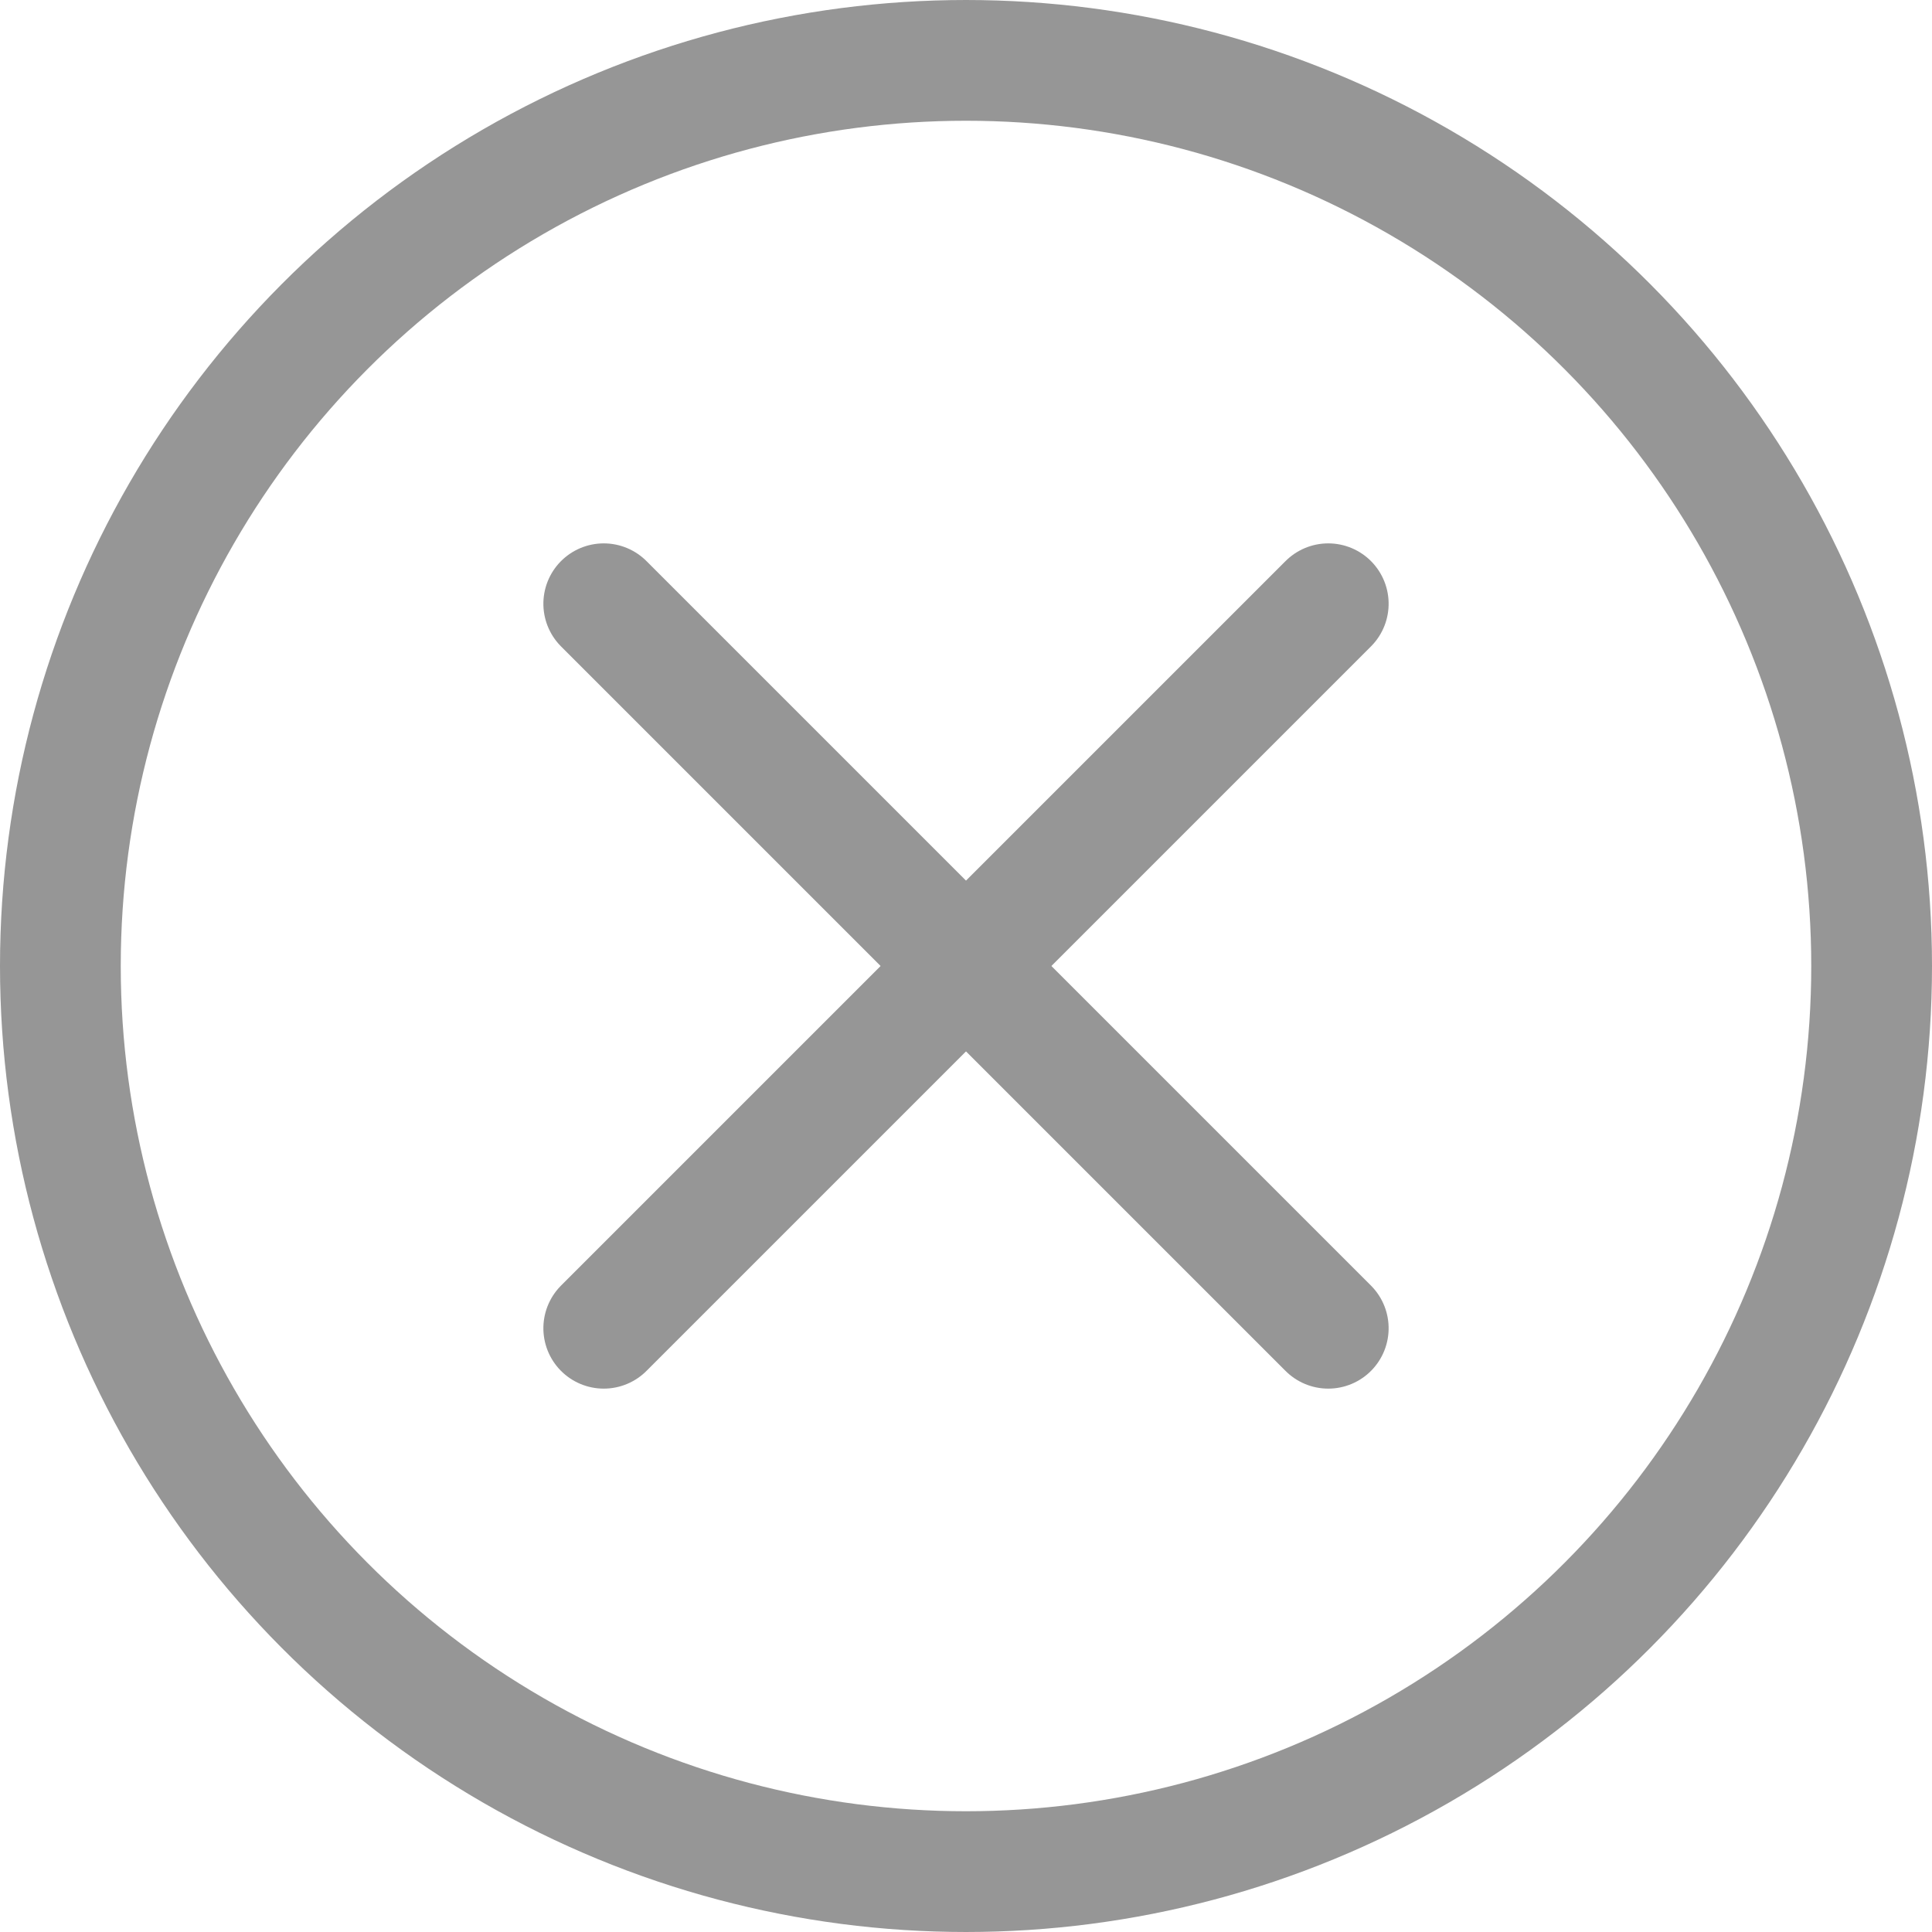
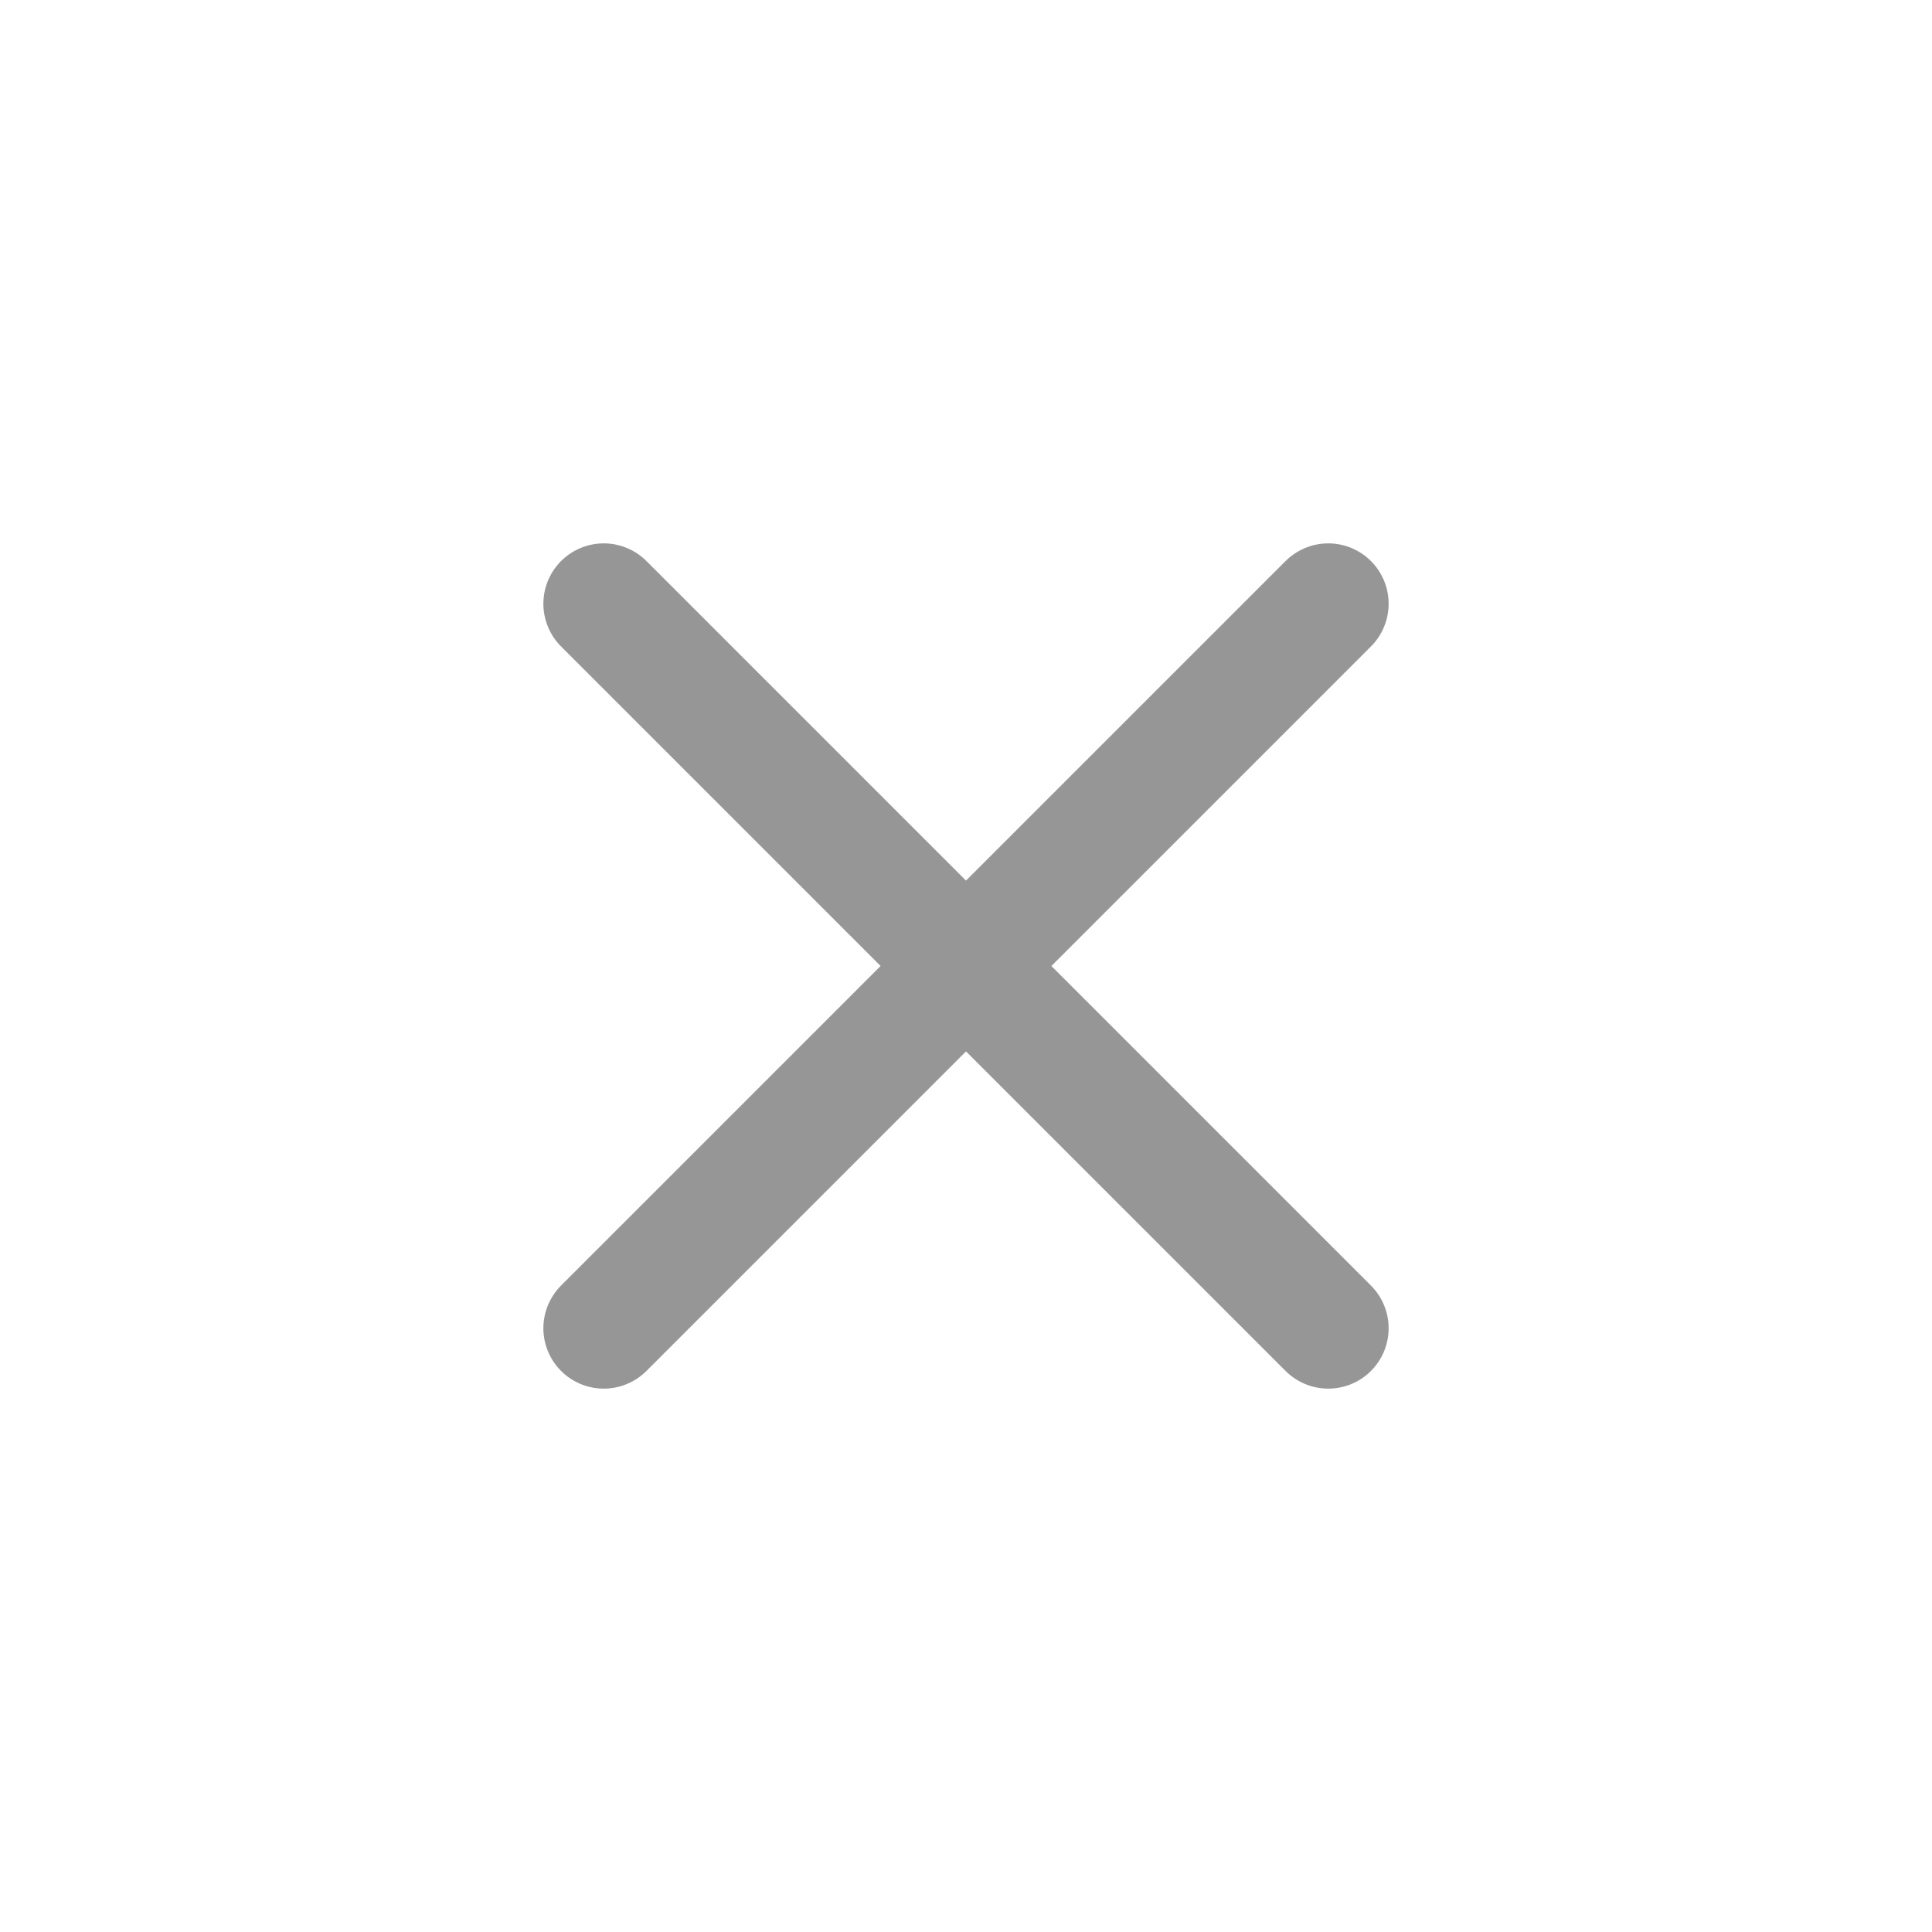
<svg xmlns="http://www.w3.org/2000/svg" width="16" height="16" viewBox="0 0 16 16">
  <defs>
    <style>.a,.b,.d{fill:none;}.a,.b{stroke:#969696;}.b{stroke-linecap:round;}.c{stroke:none;}</style>
  </defs>
  <g transform="translate(-223 -1192)">
    <g class="a" transform="translate(223 1192)">
      <circle class="c" cx="8" cy="8" r="8" />
-       <circle class="d" cx="8" cy="8" r="7.5" />
    </g>
    <g transform="translate(226.716 1204.284) rotate(-90)">
      <line class="b" x2="6" y2="6" transform="translate(1.284 1.284)" />
      <line class="b" y1="6" x2="6" transform="translate(1.284 1.284)" />
    </g>
  </g>
</svg>